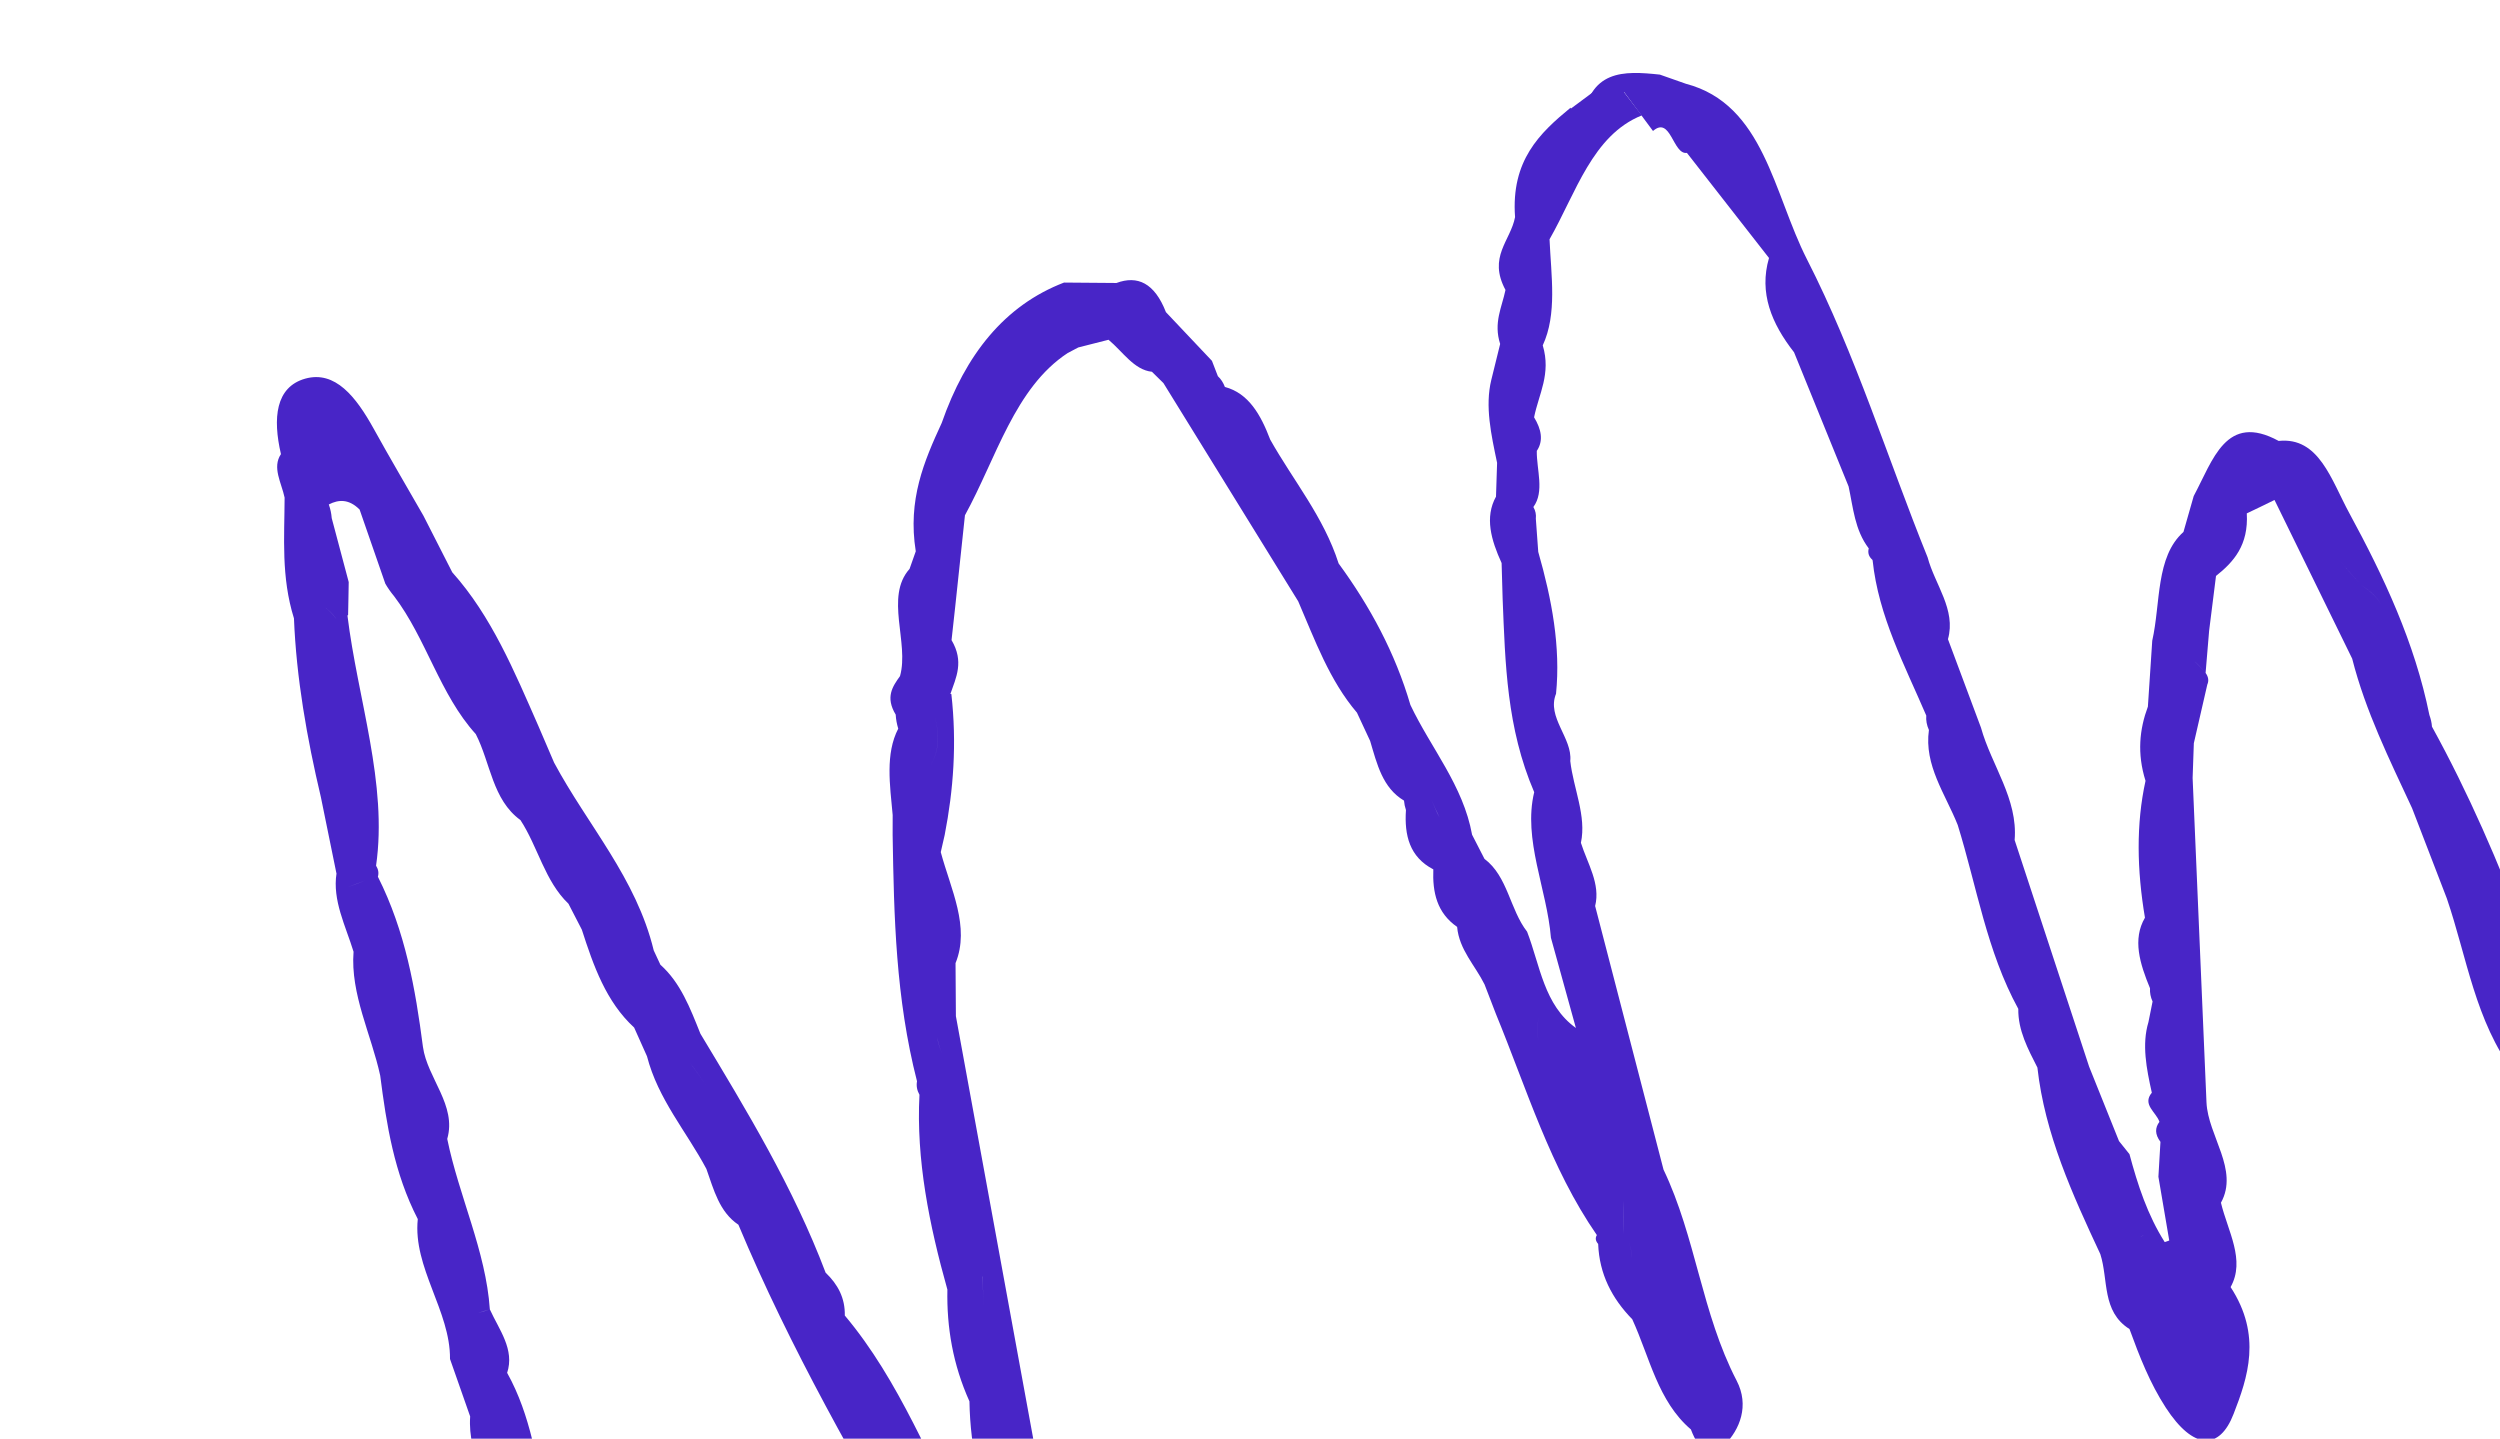
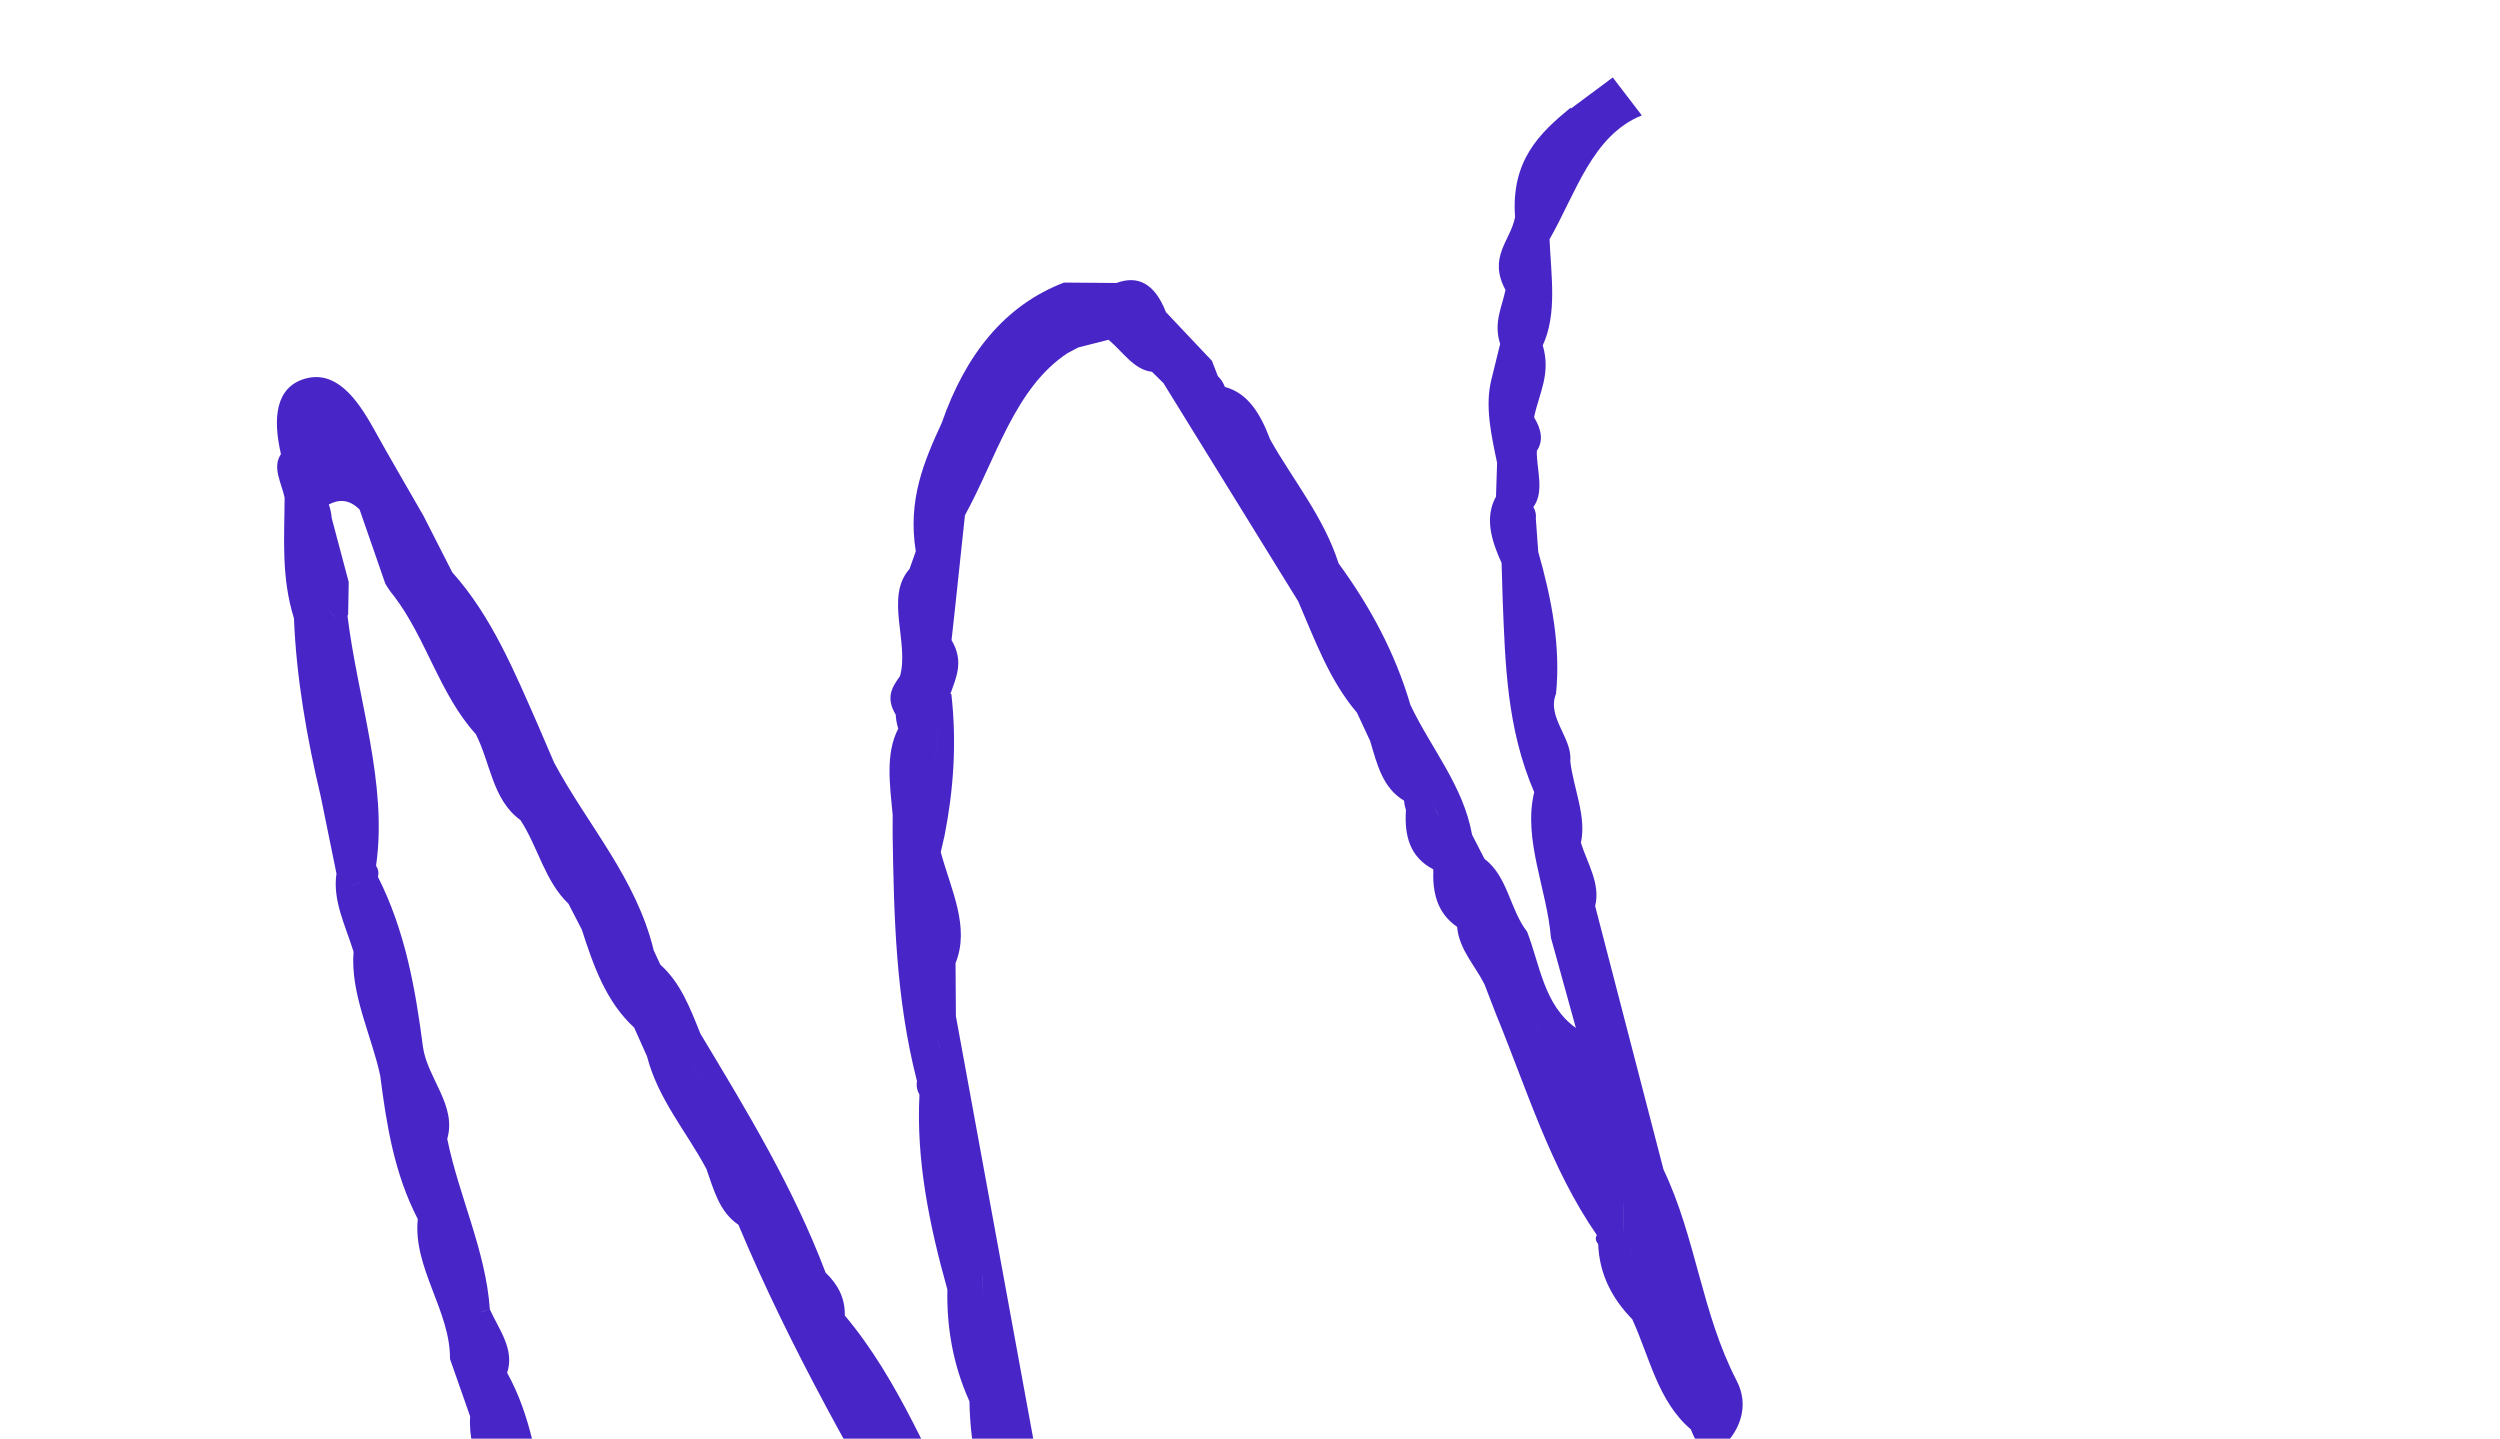
<svg xmlns="http://www.w3.org/2000/svg" width="815" height="469" viewBox="0 0 815 469" fill="none">
-   <path d="M846.686 374.877C832.079 327.529 816.77 280.419 792.821 236.884C792.734 235.611 792.428 234.315 791.978 233.08C787.21 209.508 777.198 188.141 765.893 167.317C759.964 156.423 756.005 142.365 742.843 143.74C725.663 134.386 721.438 150.003 715.152 161.703C714.018 165.598 712.94 169.525 711.807 173.42C702.703 181.519 704.403 196.64 701.633 208.855C701.165 216.001 700.661 223.163 700.212 230.358C697.48 237.715 696.631 245.591 699.441 254.55C696.34 268.67 696.637 283.64 699.255 299.173C695.134 306.203 697.573 314.121 700.904 322.176C700.815 323.638 701.088 325.061 701.742 326.495C701.292 328.735 700.842 330.975 700.391 333.215C698.201 340.458 699.73 348.303 701.496 356.219C698.256 360.087 702.931 362.565 703.975 365.715C702.518 367.638 702.447 369.775 704.308 372.24C704.098 376.031 703.851 379.837 703.641 383.628C704.801 390.546 706.016 397.497 707.175 404.415L705.7 404.921C700.098 396.111 696.902 386.29 694.209 376.257C693.066 374.858 691.903 373.41 690.795 371.996C687.571 363.895 684.312 355.81 681.052 347.724C672.971 323.096 664.853 298.482 656.771 273.854C657.894 260.451 649.204 249.465 645.801 237.224C642.229 227.618 638.603 217.978 635.032 208.371C637.741 198.744 630.758 190.572 628.404 181.707C615.291 149.282 604.98 115.679 589.049 84.496C578.166 63.153 575.068 33.98 549.606 27.309C546.785 26.331 543.944 25.303 541.123 24.324C529.345 23.067 517.894 22.526 515.851 40.36C520.391 36.913 524.931 33.467 529.471 30.02C532.612 34.225 535.716 38.446 538.877 42.7C544.7 37.631 545.343 50.52 549.936 49.842C558.837 61.252 567.793 72.697 576.694 84.107C573.376 95.47 577.52 105.463 584.862 114.851C586.143 118.072 587.516 121.311 588.798 124.532C593.394 135.872 598.046 147.246 602.643 158.586C604.148 165.53 604.625 172.734 609.212 178.781C608.832 180.251 609.227 181.452 610.397 182.498L610.475 182.693C612.38 200.861 620.909 216.814 627.962 233.274C627.839 234.863 628.115 236.399 628.828 237.979C627.202 249.486 634.198 258.849 638.218 268.95C644.458 289.056 647.652 310.042 657.962 328.892C657.853 335.887 661.096 341.929 664.195 348.032C666.608 369.689 675.595 389.323 684.707 408.847C687.391 417.175 685.1 427.537 694.217 433.274C697.481 442.212 700.827 450.831 706.046 458.89C715.103 472.799 723.581 472.823 728.156 460.932C732.734 449.153 737.478 435.367 727.175 419.59C732.103 410.797 726.229 401.304 724.029 392.089C721.375 385.629 718.756 379.154 716.121 372.742C718.776 379.203 721.394 385.678 724.029 392.089C729.977 381.329 719.797 370.286 719.315 359.381C717.82 324.123 716.289 288.879 714.794 253.621C714.932 249.86 715.051 246.051 715.19 242.29C716.64 235.927 718.127 229.549 719.578 223.186C720.126 221.93 719.967 220.687 719.025 219.374C717.79 217.956 716.539 216.602 715.368 215.556C716.575 216.587 717.79 217.956 719.025 219.374C719.414 214.767 719.786 210.224 720.175 205.618C720.91 199.669 721.682 193.706 722.417 187.757C728.216 183.155 733.049 177.706 732.454 167.361C735.485 165.916 738.479 164.486 741.49 162.992C749.943 180.23 758.36 197.484 766.813 214.722C771.18 231.912 778.975 247.603 786.34 263.476C790.116 273.282 793.892 283.087 797.668 292.892C804.23 312.121 806.93 332.917 819.62 349.741C820.891 370.739 834.001 387.671 840.204 407.052C842.061 412.878 843.712 422.609 851.042 419.642C856.755 417.354 861.679 413.29 859.899 402.076C858.401 392.623 852.003 387.395 849.147 379.482C848.363 377.932 847.578 376.382 846.794 374.832L846.686 374.877ZM698.871 402.722C698.512 402.873 698.153 403.024 697.739 403.141C698.098 402.99 698.476 402.888 698.871 402.722C699.326 403.442 699.728 404.242 700.003 405.038C699.728 404.242 699.381 403.476 698.871 402.722ZM709.764 320.104C708.487 300.248 708.288 280.679 709.566 261.344C708.269 280.63 708.487 300.248 709.764 320.104ZM771.715 207.022L769.991 207.747C769.991 207.747 771.715 207.022 771.751 207.007C777.27 209.814 779.954 216.033 782.973 221.828C779.971 215.969 777.27 209.814 771.751 207.007L771.715 207.022ZM769.712 190.718C767.34 188.127 764.909 185.389 762.71 182.497C764.909 185.389 767.32 188.078 769.712 190.718C775.454 194.399 777.433 197.897 776.448 201.216C777.433 197.897 775.473 194.448 769.712 190.718Z" fill="#4825C7" />
  <path d="M512.024 35.1C501.909 43.399 492.56 52.33 493.911 70.776C492.457 78.51 484.988 83.711 490.786 94.526C489.619 100.191 486.828 105.188 489.051 112.129L486.162 123.854C484.059 132.469 486.13 141.702 488.053 150.884C487.922 154.561 487.827 158.222 487.696 161.899C483.971 168.62 486.079 175.998 489.523 183.549C489.654 187.452 489.749 191.37 489.86 195.226C490.721 216.271 491.144 237.274 500.152 258.246C496.422 273.663 504.327 289.906 505.603 305.709C508.328 315.508 511.017 325.321 513.742 335.12C503.337 327.655 502.091 314.793 497.835 303.732C492.213 296.522 491.555 285.703 483.935 279.987C482.602 277.36 481.232 274.749 479.899 272.122C476.993 256.045 466.491 243.938 459.795 229.815C454.82 212.808 446.6 197.642 436.391 183.687C431.523 168.475 421.613 156.682 414.081 143.294C410.985 135.153 407.03 128.203 399.314 126.148C398.782 124.752 398.056 123.602 397.026 122.634C396.376 120.952 395.745 119.317 395.095 117.635C390.094 112.343 385.093 107.05 380.091 101.758C376.39 92.25 370.83 89.697 363.958 92.254C358.252 92.213 352.581 92.157 346.874 92.116C327.439 99.58 314.776 115.618 306.996 137.889C301.249 150.349 295.851 162.943 298.541 179.723C297.848 181.625 297.191 183.512 296.518 185.461C288.377 194.562 296.464 209.504 293.406 220.408C290.97 223.81 288.554 227.259 292 232.971C292.08 234.498 292.36 235.999 292.824 237.535C288.576 245.753 290.106 255.822 291.011 265.703C291.018 267.874 290.99 270.059 290.998 272.229C291.436 298.8 291.981 325.326 298.944 352.492C298.677 353.995 298.938 355.448 299.745 356.898C298.639 377.976 302.895 399.18 308.848 420.409C308.601 432.717 310.646 444.858 316.041 456.843C316.286 472.291 319.765 487.407 325.901 502.319C323.565 503.506 321.266 504.678 318.93 505.865C318.103 504.367 317.24 502.884 316.433 501.434C303.329 476.859 293.299 450.123 275.405 428.862C275.532 423.125 273.106 418.664 269.151 414.891C258.614 387.027 243.402 362.039 228.335 336.993C225.016 328.721 221.877 320.375 215.291 314.51C214.573 312.968 213.834 311.378 213.115 309.835C207.404 286.222 191.54 268.972 180.636 248.615C178.898 244.596 177.196 240.561 175.477 236.589C174.033 237.074 172.588 237.558 171.144 238.043C170.5 236.581 169.837 235.071 169.157 233.624C166.005 229.24 162.836 224.919 159.684 220.536C156.907 221.57 154.11 222.558 151.811 222.503C154.11 222.558 156.871 221.585 159.684 220.536C162.836 224.919 166.005 229.24 169.157 233.624C169.801 235.086 170.5 236.581 171.144 238.043C172.588 237.558 174.033 237.074 175.477 236.589C167.674 218.854 160.229 200.86 147.44 186.577C144.309 180.401 141.162 174.288 138.031 168.112C132.617 158.642 127.08 149.28 121.791 139.703C116.08 129.409 109.285 120.678 99.466 123.448C89.848 126.192 88.863 136.296 91.589 148.044C88.652 152.378 91.767 157.389 92.781 162.21C92.737 175.214 91.612 188.05 95.83 201.58C96.608 220.988 100.011 240.427 104.62 259.926C106.299 268.206 107.994 276.423 109.672 284.703C110.955 286.18 112.201 287.672 113.483 289.15C115.304 288.454 117.144 287.806 119.002 287.095C117.181 287.791 115.359 288.487 113.483 289.15C112.237 287.658 110.955 286.18 109.708 284.688C108.322 293.509 112.663 301.805 115.258 310.264C114.198 324.077 121.029 337.197 123.95 350.649C125.995 366.58 128.456 382.395 136.198 397.424C134.557 413.205 146.851 427.414 146.7 443.026C148.884 449.258 151.089 455.537 153.274 461.769C152.388 474.674 160.154 485.458 164.354 497.1C165.134 500.122 165.913 503.144 166.657 506.181L166.66 506.291C166.287 517.369 171.795 526.966 176.399 536.825C177.473 539.949 178.528 543.025 179.603 546.148C180.303 560.349 186.811 572.99 192.63 585.802C193.225 587.452 193.819 589.102 194.414 590.751C194.347 592.228 194.735 593.684 195.467 595.053C195.356 609.534 203.17 621.97 208.288 635.128C211.157 641.69 209.054 649.692 215.087 655.339C215.557 656.482 216.204 657.441 217.012 658.278C217.467 672.803 224.397 685.548 230.35 698.584C232.813 704.98 235.293 711.314 237.756 717.71C237.244 718.924 237.511 719.984 238.578 720.937C238.482 732.178 243.869 741.993 248.408 752.102C249.851 756.021 250.813 760.305 252.811 763.828C255.766 768.962 256.074 779.647 263.154 777.393C270.559 775.006 267.12 766.338 263.741 759.15C263.619 748.611 261.66 738.83 252.584 731.931C252.834 731.104 252.736 730.252 252.364 729.347C252.448 727.195 252.532 725.042 252.615 722.89C254.282 715.57 249.979 709.209 247.326 702.557C246.354 702.959 245.381 703.36 244.428 703.809C244.702 705.09 245.048 706.34 245.521 707.594C245.048 706.34 244.702 705.09 244.447 703.857C245.42 703.456 246.393 703.054 247.346 702.605C239.091 685.614 237.885 665.882 226.636 650.015C226.415 634.111 219.768 619.8 212.778 605.576C213.181 604.406 212.93 603.284 211.972 602.286C213.968 592.489 206.995 584.555 204.263 575.763C203.704 574.098 203.201 572.467 202.643 570.802C194.701 544.431 188.966 517.483 178.218 491.768C175.016 476.816 173.138 461.596 165.352 447.588L165.315 447.603C167.847 439.927 162.742 433.562 159.686 426.854C158.422 427.264 157.158 427.674 155.874 428.037C157.138 427.627 158.403 427.216 159.686 426.854C158.41 407.874 149.6 389.942 145.799 371.28C148.965 360.332 139.285 351.453 137.88 341.277C135.422 322.395 132.165 303.62 123.194 285.81C123.542 284.608 123.343 283.408 122.598 282.211C126.44 255.49 116.583 227.847 113.265 200.626L113.481 200.537C113.58 196.985 113.603 193.353 113.681 189.754C111.841 182.822 109.981 175.843 108.141 168.912C108.024 167.399 107.708 165.914 107.192 164.455C110.425 162.786 113.739 162.644 117.229 166.108C120.031 174.148 122.816 182.249 125.618 190.289C126.462 191.724 127.393 193.067 128.469 194.351C138.947 208.139 143.393 226.423 155.103 239.313C159.93 248.69 160.476 260.67 169.673 267.352C175.376 276.089 177.611 287.26 185.315 294.613C186.763 297.416 188.231 300.265 189.679 303.067C193.482 314.873 197.574 326.56 206.731 334.986C208.132 338.086 209.554 341.233 210.92 344.348C214.531 358.35 223.784 368.855 230.279 381.055C232.699 387.858 234.493 395.087 240.72 399.261C257.672 439.748 279.3 477.357 301.124 514.83C301.512 516.286 302.271 517.311 303.439 517.999C305.138 529.503 313.733 536.155 319.022 545.118C320.349 548.137 321.659 551.219 322.985 554.238C323.875 562.342 328.738 565.351 334.253 567.589C337.435 571.738 338.411 578.413 343.838 580.13C348.914 585.503 353.712 591.325 359.36 584.257C363.775 578.701 366.501 573.34 363.923 563.592C358.807 544.191 352.502 525.281 344.874 506.638C349.818 499.192 344.019 492.78 340.308 486.118C340.025 484.507 339.614 482.894 339.075 481.277C329.924 431.273 320.772 381.269 311.621 331.265C311.564 325.492 311.562 319.752 311.505 313.98C316.306 302.189 309.956 289.93 306.689 277.791C307.11 275.946 307.547 274.037 307.968 272.192C310.826 257.525 311.957 242.345 310.144 226.262C308.318 228.688 306.473 231.066 304.647 233.491C306.687 240.396 305.818 245.659 303.028 250.043C305.818 245.659 306.668 240.348 304.647 233.491C306.473 231.066 308.318 228.688 310.144 226.262L309.833 226.223C311.701 220.827 314.342 215.669 310.203 208.683L311.401 197.766L314.572 167.979C324.791 149.382 330.783 126.455 348.065 115.087C349.215 114.501 350.381 113.853 351.53 113.267C354.805 112.417 358.1 111.614 361.375 110.764C365.968 114.553 369.679 120.601 375.529 121.196L379.281 124.886C393.928 148.602 408.574 172.318 423.221 196.034C428.69 208.712 433.406 221.814 442.368 232.327C443.805 235.411 445.224 238.449 446.661 241.534C448.901 249.025 450.675 256.82 457.704 260.996C457.788 262.021 458 263.048 458.339 264.078C457.792 272.274 459.491 279.375 467.263 283.412C466.968 290.89 468.419 297.592 475.022 302.168C475.693 309.638 480.908 314.731 483.967 320.936C485.188 324.11 486.429 327.332 487.651 330.506C497.726 354.994 505.394 380.699 520.572 402.634C519.999 403.596 520.135 404.542 521.002 405.522C521.376 415.344 525.488 423.288 532.118 430.082C537.817 442.499 540.453 456.793 551.236 465.997C553.979 473.28 557.762 475.508 562.173 471.068C567.187 466.045 570.37 458.211 566.144 450.091C554.718 428.055 552.877 403.401 542.306 381.292C534.863 352.652 527.457 323.998 520.015 295.358C521.812 288.151 517.539 281.555 515.375 274.757C517.255 266.011 512.912 256.992 511.909 248.099C512.659 240.6 504.152 233.856 507.266 226.162C508.796 210.929 505.926 195.45 501.467 179.901C501.199 176.278 500.93 172.655 500.681 169.079C500.827 167.793 500.589 166.498 499.879 165.286C503.581 160.248 500.915 153.155 500.993 146.993C503.248 143.665 502.466 139.92 500.112 136.042C501.625 128.452 505.721 121.913 502.936 112.584C502.044 110.723 501.188 108.847 500.296 106.986C501.152 108.862 502.044 110.723 502.936 112.584C507.673 102.381 505.674 89.942 505.148 78.009C513.773 62.913 519.101 44.106 535.228 37.617C532.066 33.516 528.94 29.401 525.758 25.252C521.207 28.635 516.656 32.018 512.105 35.401L512.024 35.1ZM189.462 559.356C191.495 552.721 190.751 546.507 188.808 540.454C190.731 546.459 191.475 552.673 189.462 559.356ZM109.767 201.958C108.306 199.942 106.974 198.652 105.714 197.946C106.974 198.652 108.342 199.927 109.767 201.958ZM94.609 165.524C95.946 167.647 97.388 169.616 99.266 170.903C97.424 169.601 95.946 167.647 94.609 165.524ZM224.718 346.232C226.72 348.638 228.423 351.447 230.303 354.07C228.423 351.447 226.739 348.686 224.718 346.232ZM224.071 338.307C219.325 333.021 214.615 327.719 209.869 322.433C209.873 321.317 210.008 320.313 210.258 319.486C209.972 320.328 209.873 321.317 209.869 322.433C214.615 327.719 219.325 333.021 224.071 338.307ZM330.858 523.792C330.142 522.36 329.482 520.96 328.802 519.513C325.996 519.557 323.107 521.752 320.302 520.569C323.107 521.752 325.996 519.557 328.783 519.466C329.462 520.913 330.178 522.345 330.838 523.745L330.858 523.792ZM347.161 533.504C346.887 532.224 346.525 531.036 346.093 529.988C346.544 531.084 346.87 532.287 347.161 533.504ZM346.034 529.845C345.799 529.273 345.584 528.749 345.276 528.207C345.564 528.702 345.835 529.259 346.034 529.845ZM320.282 416.136C320.122 419.435 321.048 423.734 320.573 426.884C321.048 423.734 320.122 419.435 320.246 416.151C315.15 403.764 314.381 391.653 313.977 379.503C314.381 391.653 315.114 403.779 320.246 416.151L320.282 416.136ZM307.085 343.391C306.34 341.581 305.742 339.821 305.547 338.118C305.778 339.807 306.34 341.581 307.085 343.391ZM423.118 193.735C423.118 193.735 423.108 194.018 423.101 194.411L423.118 193.735ZM466.646 260.706C467.505 262.692 468.364 264.678 469.273 266.476C468.328 264.693 467.485 262.644 466.646 260.706ZM502.583 328.691C499.947 336.522 501.106 340.057 504.028 341.526C501.086 340.009 499.947 336.522 502.583 328.691ZM531.946 410.201C531.981 407.623 531.378 405.03 529.347 402.245C529.465 398.741 528.915 394.844 529.236 391.423C528.951 394.829 529.501 398.726 529.347 402.245C531.378 405.03 532.001 407.671 531.946 410.201ZM524.622 359.721C524.164 359.632 523.722 359.48 523.28 359.328C523.686 359.495 524.164 359.632 524.622 359.721ZM515.286 336.21C515.286 336.21 514.988 335.999 514.654 335.802L515.286 336.21Z" fill="#4825C7" />
</svg>